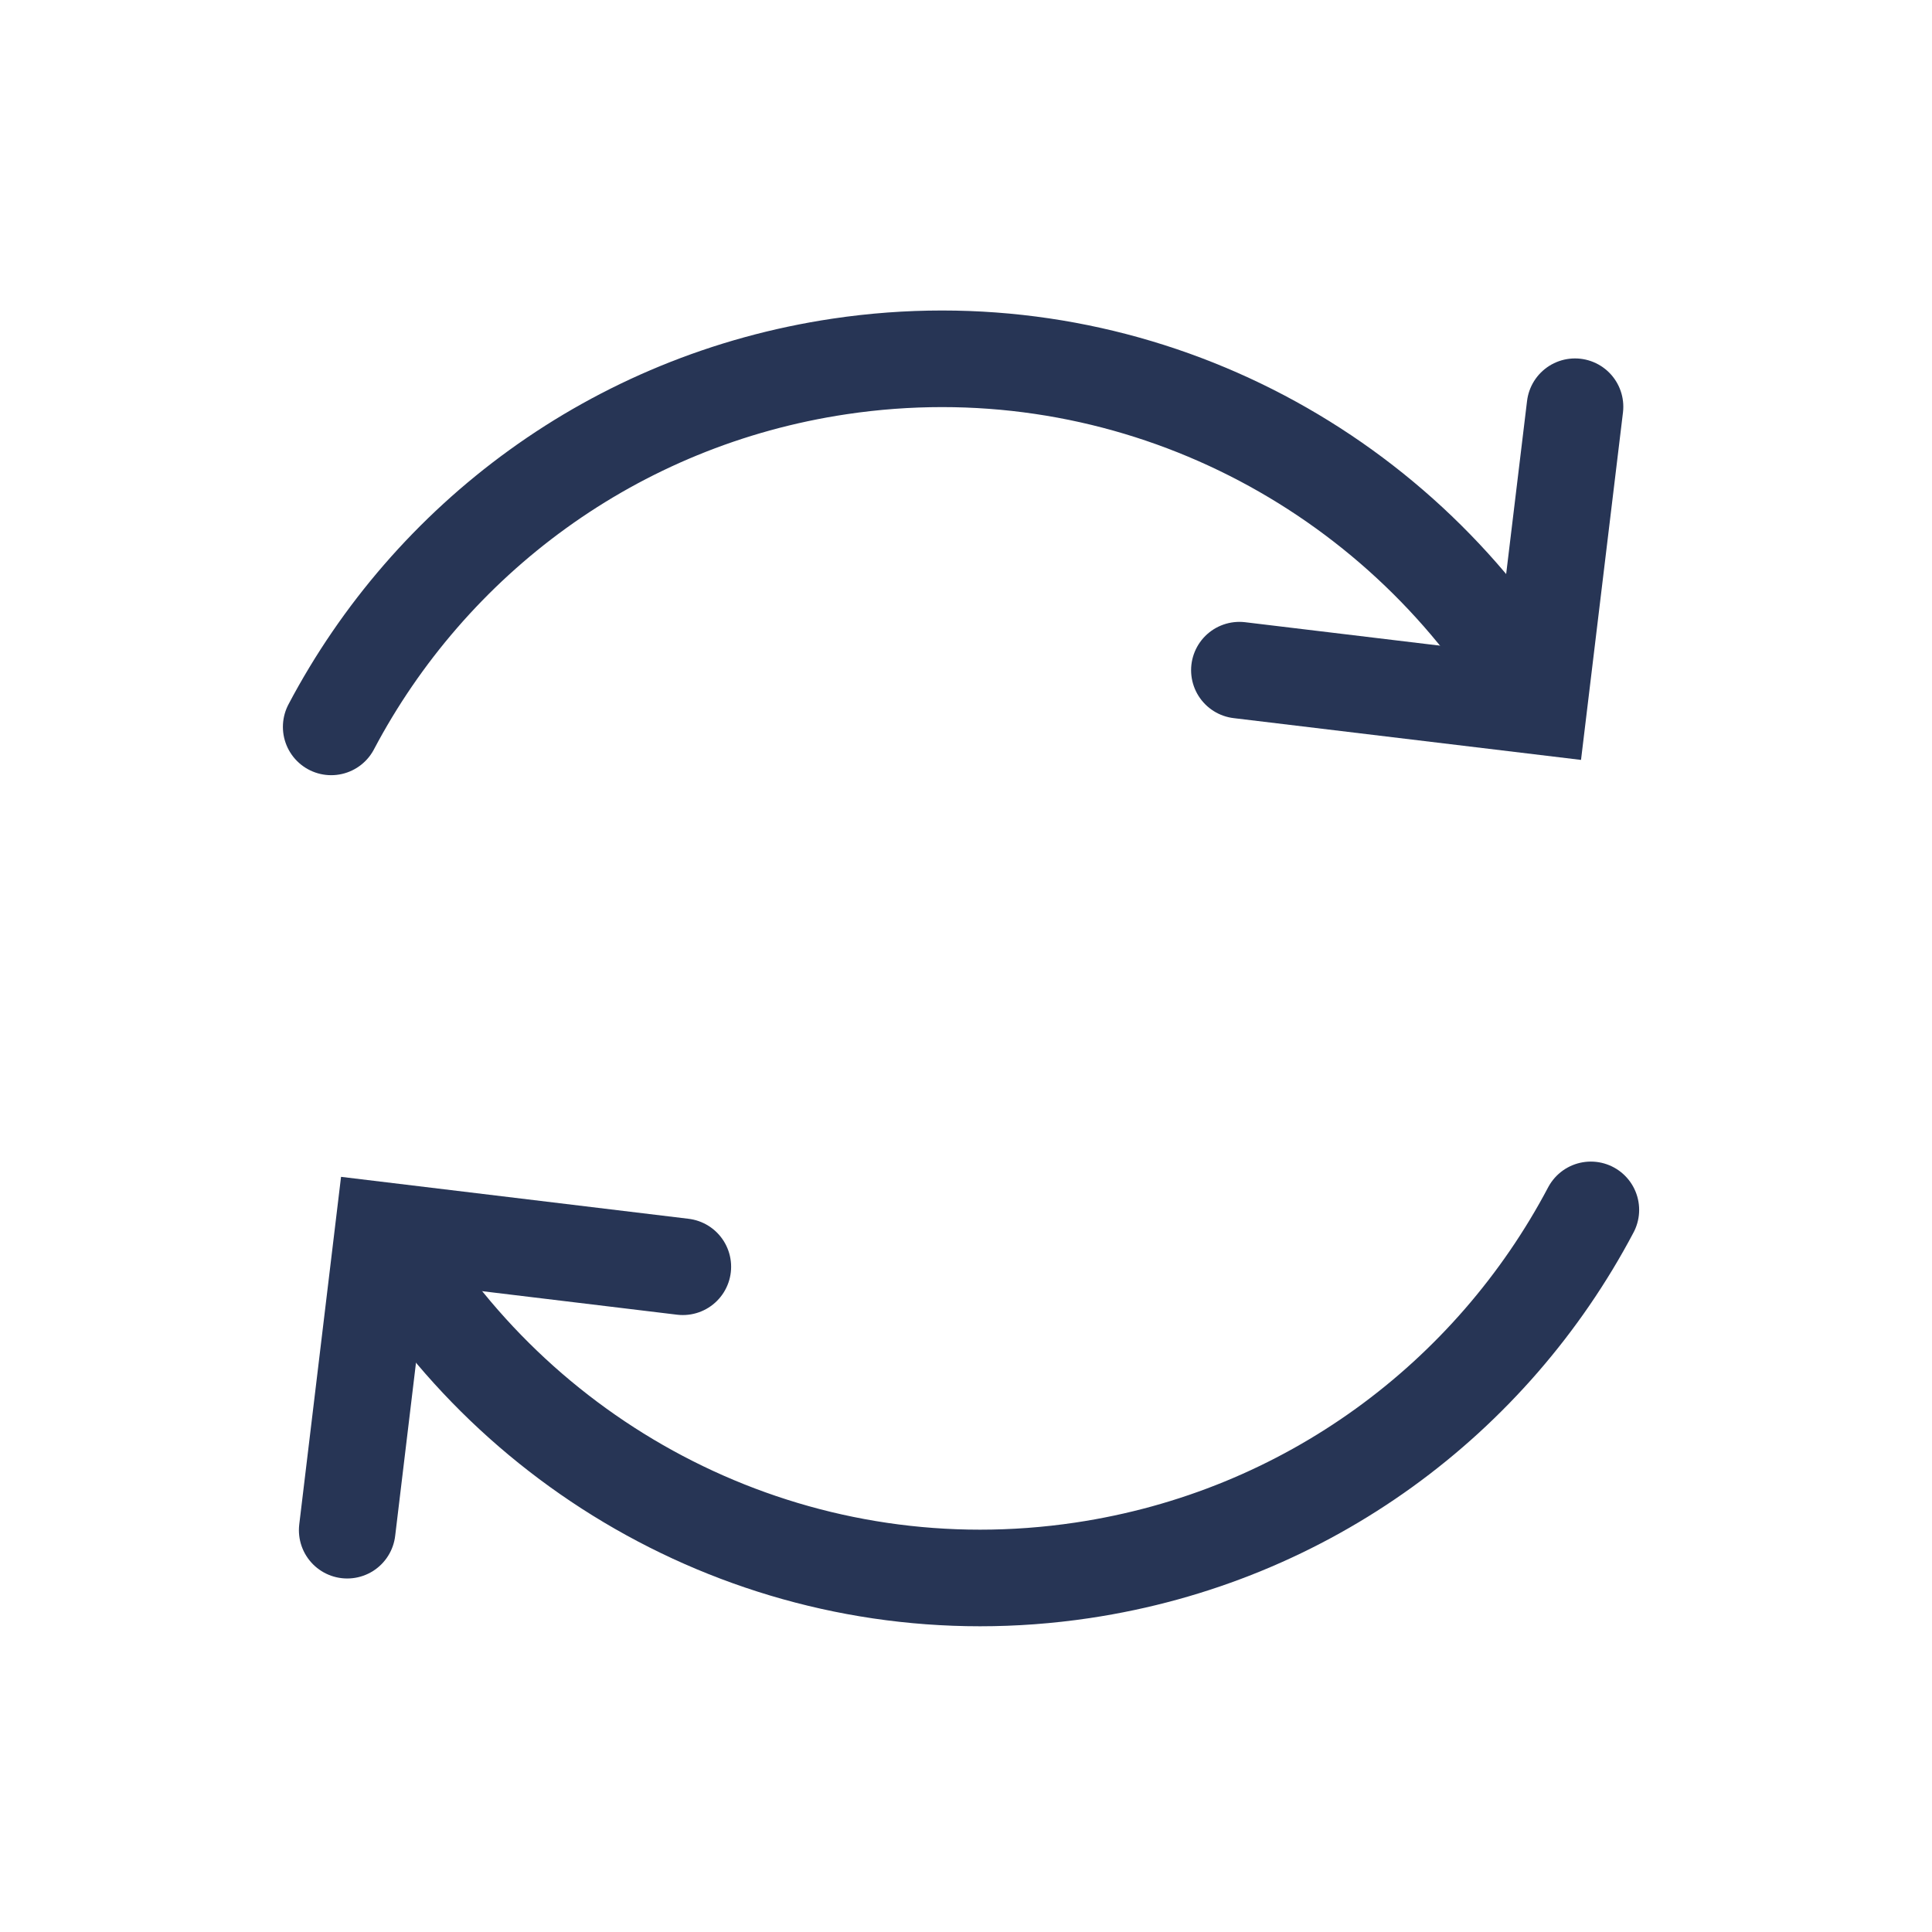
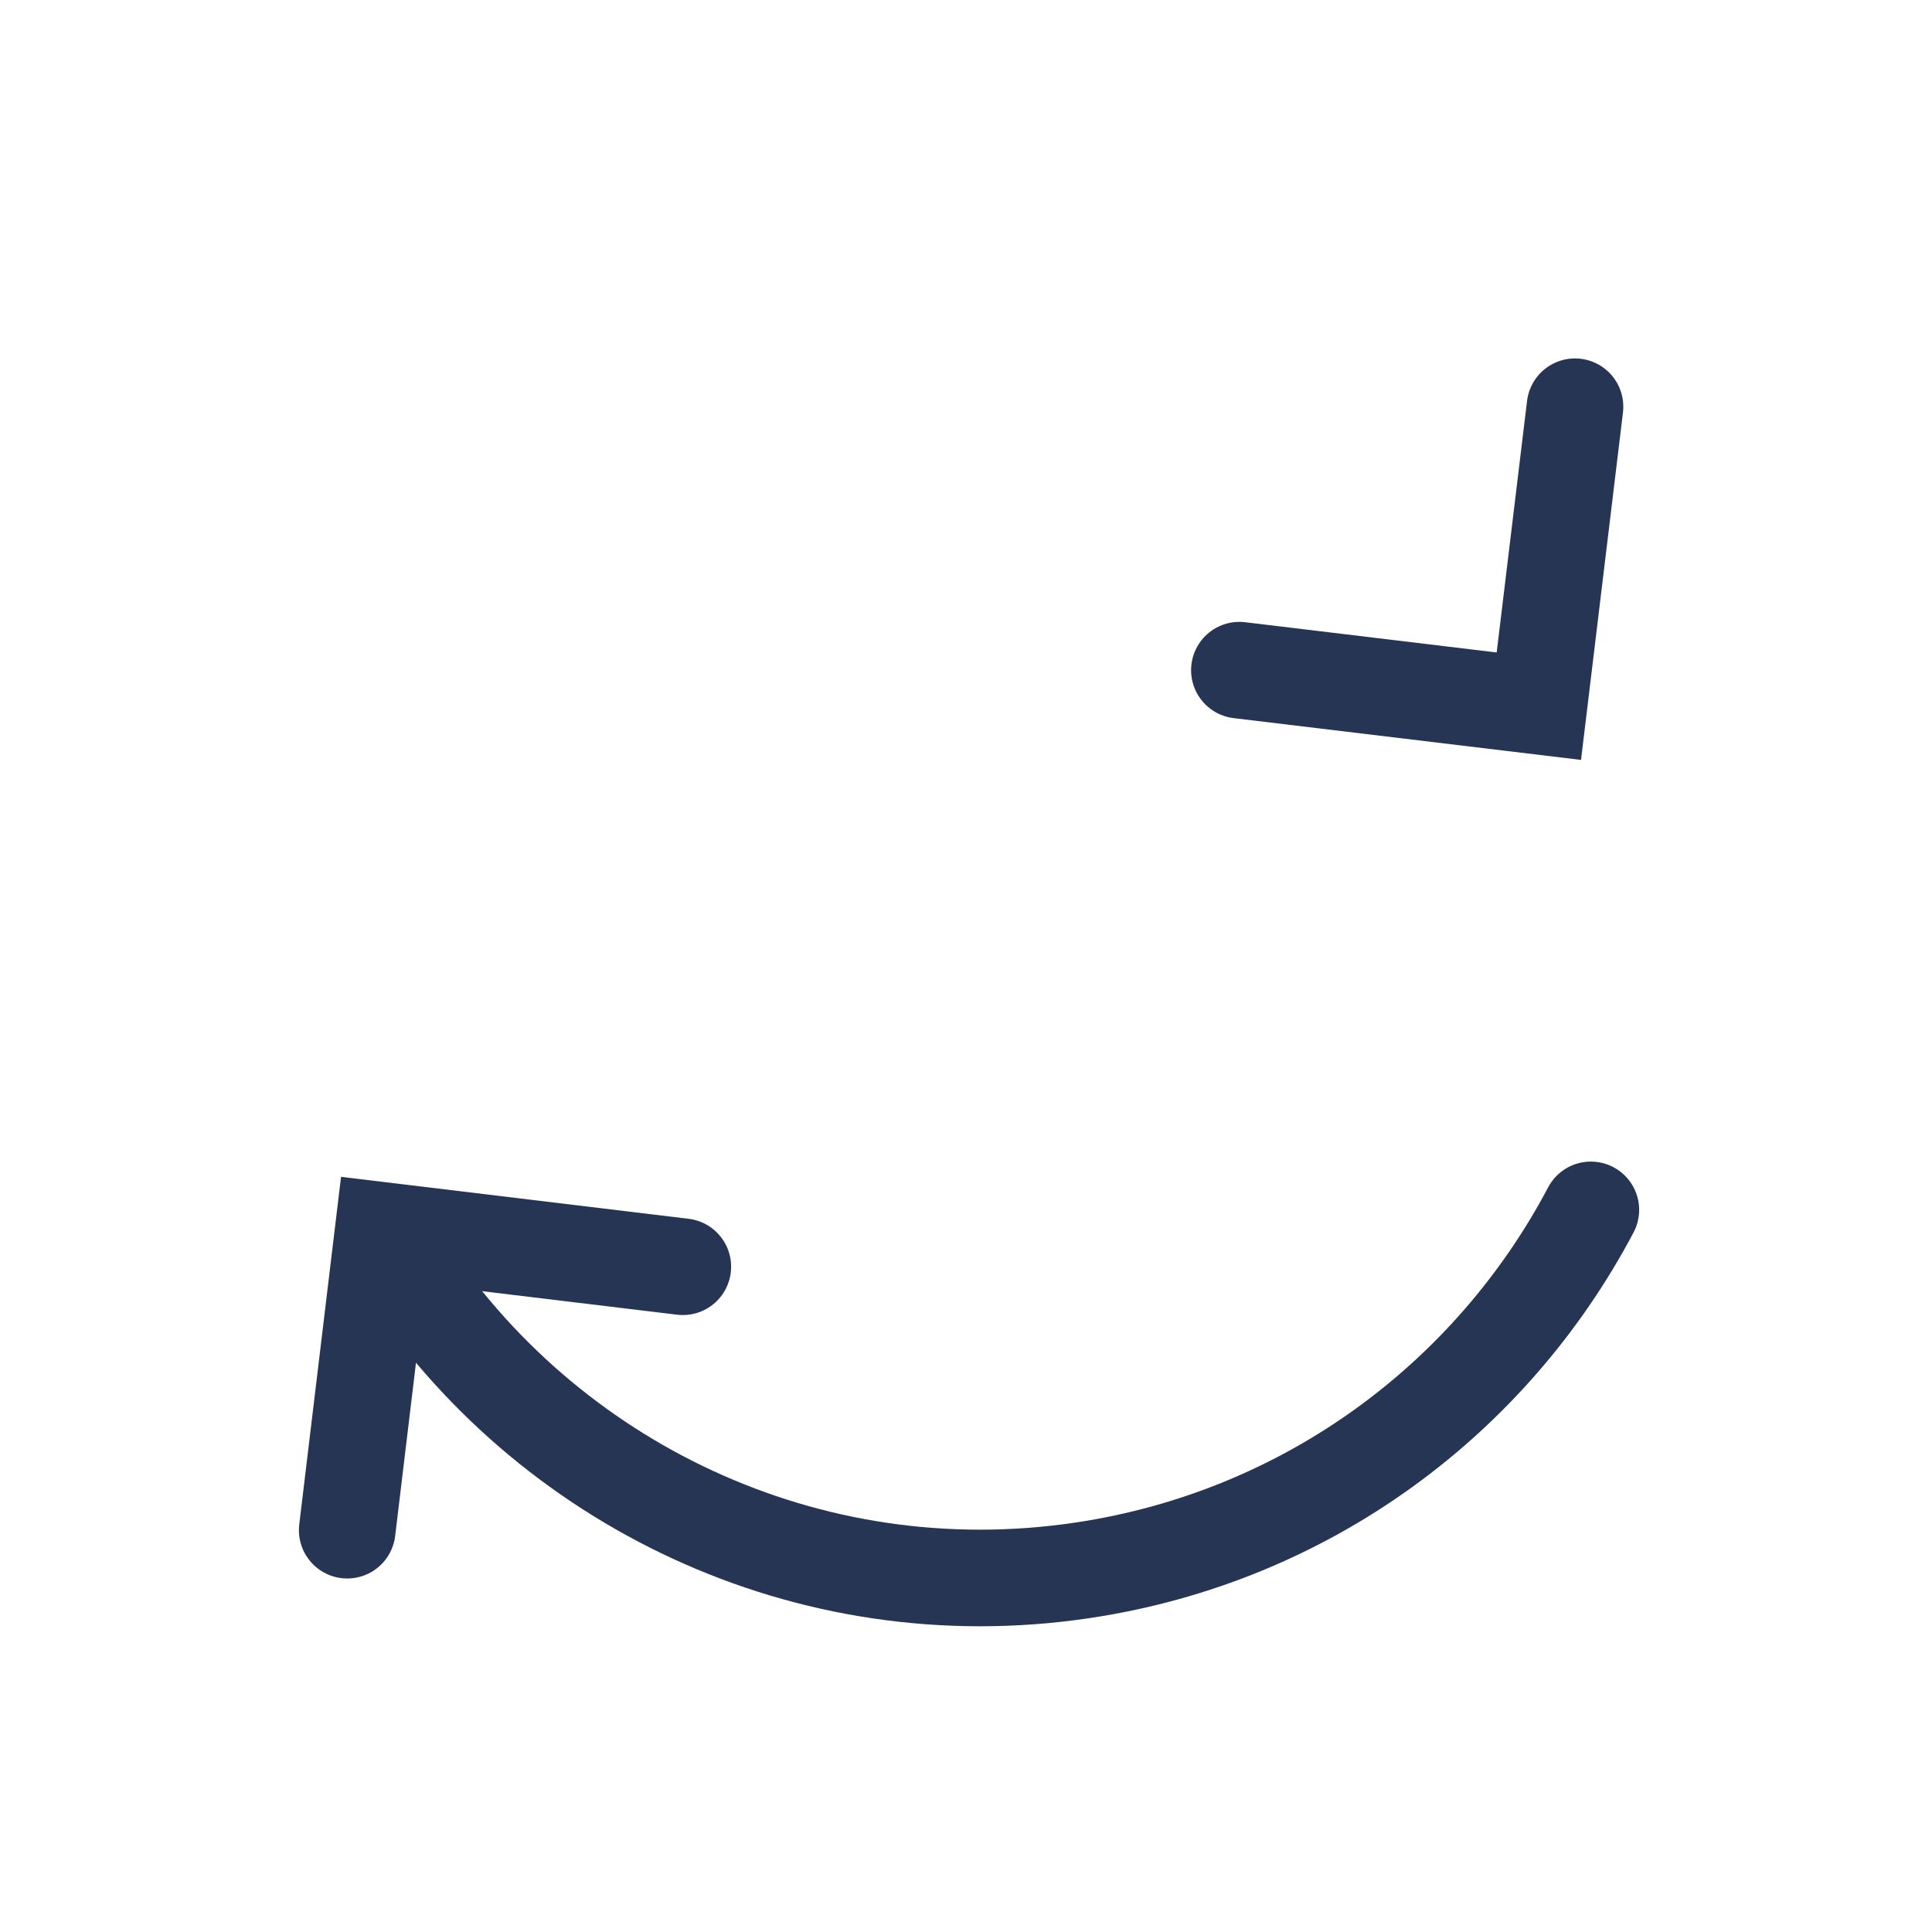
<svg xmlns="http://www.w3.org/2000/svg" width="140" height="140" viewBox="0 0 140 140" fill="none">
-   <path d="M110.1 48.743C99.74 32.873 80.81 23.573 60.84 26.553C44.49 28.993 31.17 39.093 24 52.673" stroke="#273555" stroke-width="7" stroke-miterlimit="10" stroke-linecap="round" />
  <path d="M114.131 29.473L111.511 51.173L89.811 48.563" stroke="#273555" stroke-width="7" stroke-miterlimit="10" stroke-linecap="round" />
  <path d="M29.189 91.603C39.539 107.473 58.48 116.773 78.439 113.793C94.79 111.353 108.109 101.253 115.279 87.673" stroke="#273555" stroke-width="7" stroke-miterlimit="10" stroke-linecap="round" />
  <path d="M25.16 110.883L27.77 89.173L49.48 91.793" stroke="#273555" stroke-width="7" stroke-miterlimit="10" stroke-linecap="round" />
</svg>